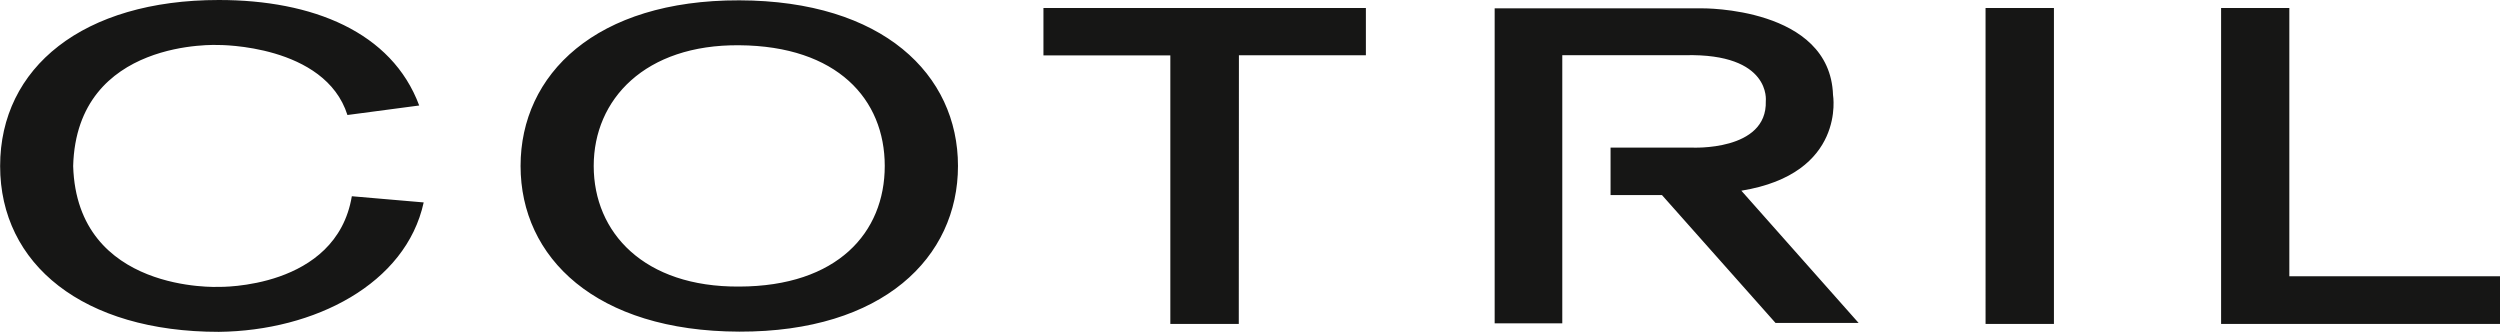
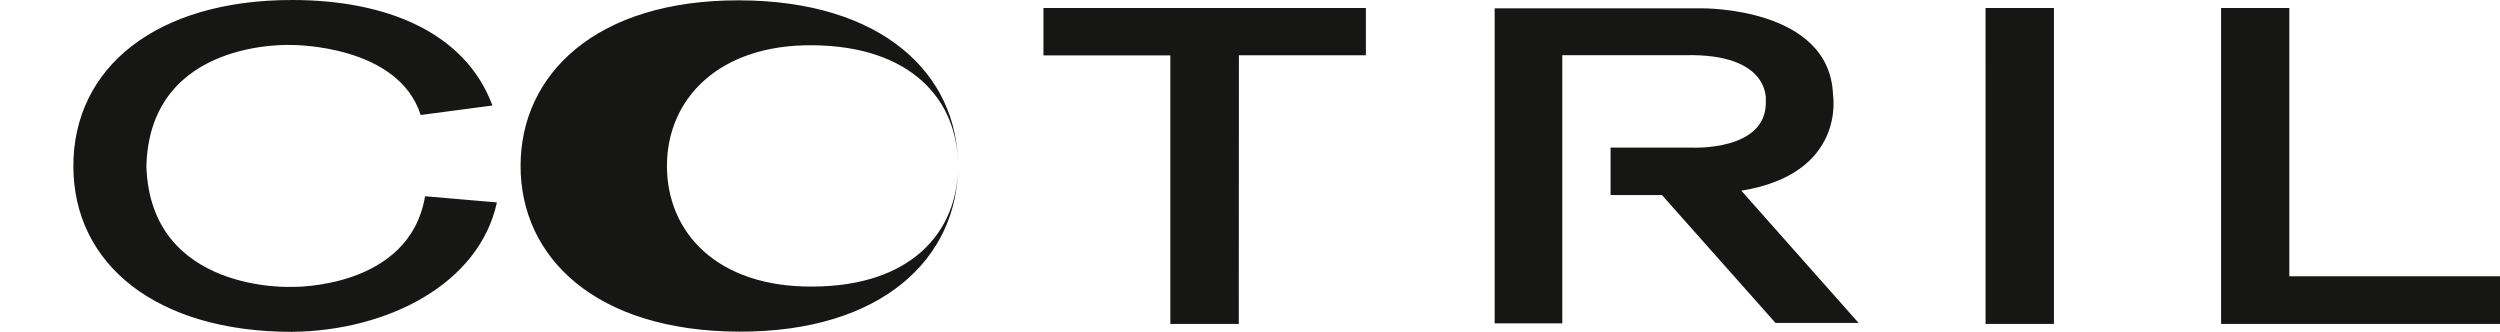
<svg xmlns="http://www.w3.org/2000/svg" width="181.145" height="24.045" viewBox="0 0 181.145 24.045">
-   <path id="Logo_Cotril" data-name="Logo Cotril" d="M659.476,171.125v-3.454H644.212V148.232h-4.945v22.893Zm-37.275,0h4.954V148.232H622.2ZM613,171.049l-8.494-9.58c7.609-1.236,6.642-6.935,6.642-6.935-.214-6.395-9.5-6.278-9.5-6.278H586.631v22.823h4.9V151.651h8.909c6.261-.14,5.837,3.329,5.837,3.329.117,3.653-5.368,3.366-5.368,3.366h-5.88v3.439h3.724l8.227,9.264Zm-44.9-19.395h9.2v-3.422H553.937v3.434h9.194v19.459h4.96Zm-20.356,8.022c0-6.633-5.446-11.974-15.844-12s-15.85,5.364-15.85,12,5.44,11.98,15.85,12.006,15.844-5.376,15.844-12.006m-5.306,0c0,4.825-3.425,8.722-10.544,8.74-6.908.046-10.544-3.915-10.544-8.74s3.72-8.807,10.544-8.745c7.1.053,10.544,3.911,10.544,8.745m-58.806.006c.252-9.305,10.556-8.769,10.556-8.769s7.693-.047,9.317,5.072l5.2-.689c-1.984-5.338-7.738-7.644-14.517-7.644-9.836,0-15.848,4.887-15.848,12.03,0,7.125,6.012,12.015,15.848,12.015,6.94-.079,13.556-3.472,14.842-9.378l-5.206-.448c-1.134,6.755-9.636,6.568-9.636,6.568s-10.281.481-10.556-8.757" transform="translate(-478.331 -147.652)" fill="#161615" />
+   <path id="Logo_Cotril" data-name="Logo Cotril" d="M659.476,171.125v-3.454H644.212V148.232h-4.945v22.893Zm-37.275,0h4.954V148.232H622.2ZM613,171.049l-8.494-9.58c7.609-1.236,6.642-6.935,6.642-6.935-.214-6.395-9.5-6.278-9.5-6.278H586.631v22.823h4.9V151.651h8.909c6.261-.14,5.837,3.329,5.837,3.329.117,3.653-5.368,3.366-5.368,3.366h-5.88v3.439h3.724l8.227,9.264Zm-44.9-19.395h9.2v-3.422H553.937v3.434h9.194v19.459h4.96Zm-20.356,8.022c0-6.633-5.446-11.974-15.844-12s-15.85,5.364-15.85,12,5.44,11.98,15.85,12.006,15.844-5.376,15.844-12.006c0,4.825-3.425,8.722-10.544,8.74-6.908.046-10.544-3.915-10.544-8.74s3.72-8.807,10.544-8.745c7.1.053,10.544,3.911,10.544,8.745m-58.806.006c.252-9.305,10.556-8.769,10.556-8.769s7.693-.047,9.317,5.072l5.2-.689c-1.984-5.338-7.738-7.644-14.517-7.644-9.836,0-15.848,4.887-15.848,12.03,0,7.125,6.012,12.015,15.848,12.015,6.94-.079,13.556-3.472,14.842-9.378l-5.206-.448c-1.134,6.755-9.636,6.568-9.636,6.568s-10.281.481-10.556-8.757" transform="translate(-478.331 -147.652)" fill="#161615" />
</svg>